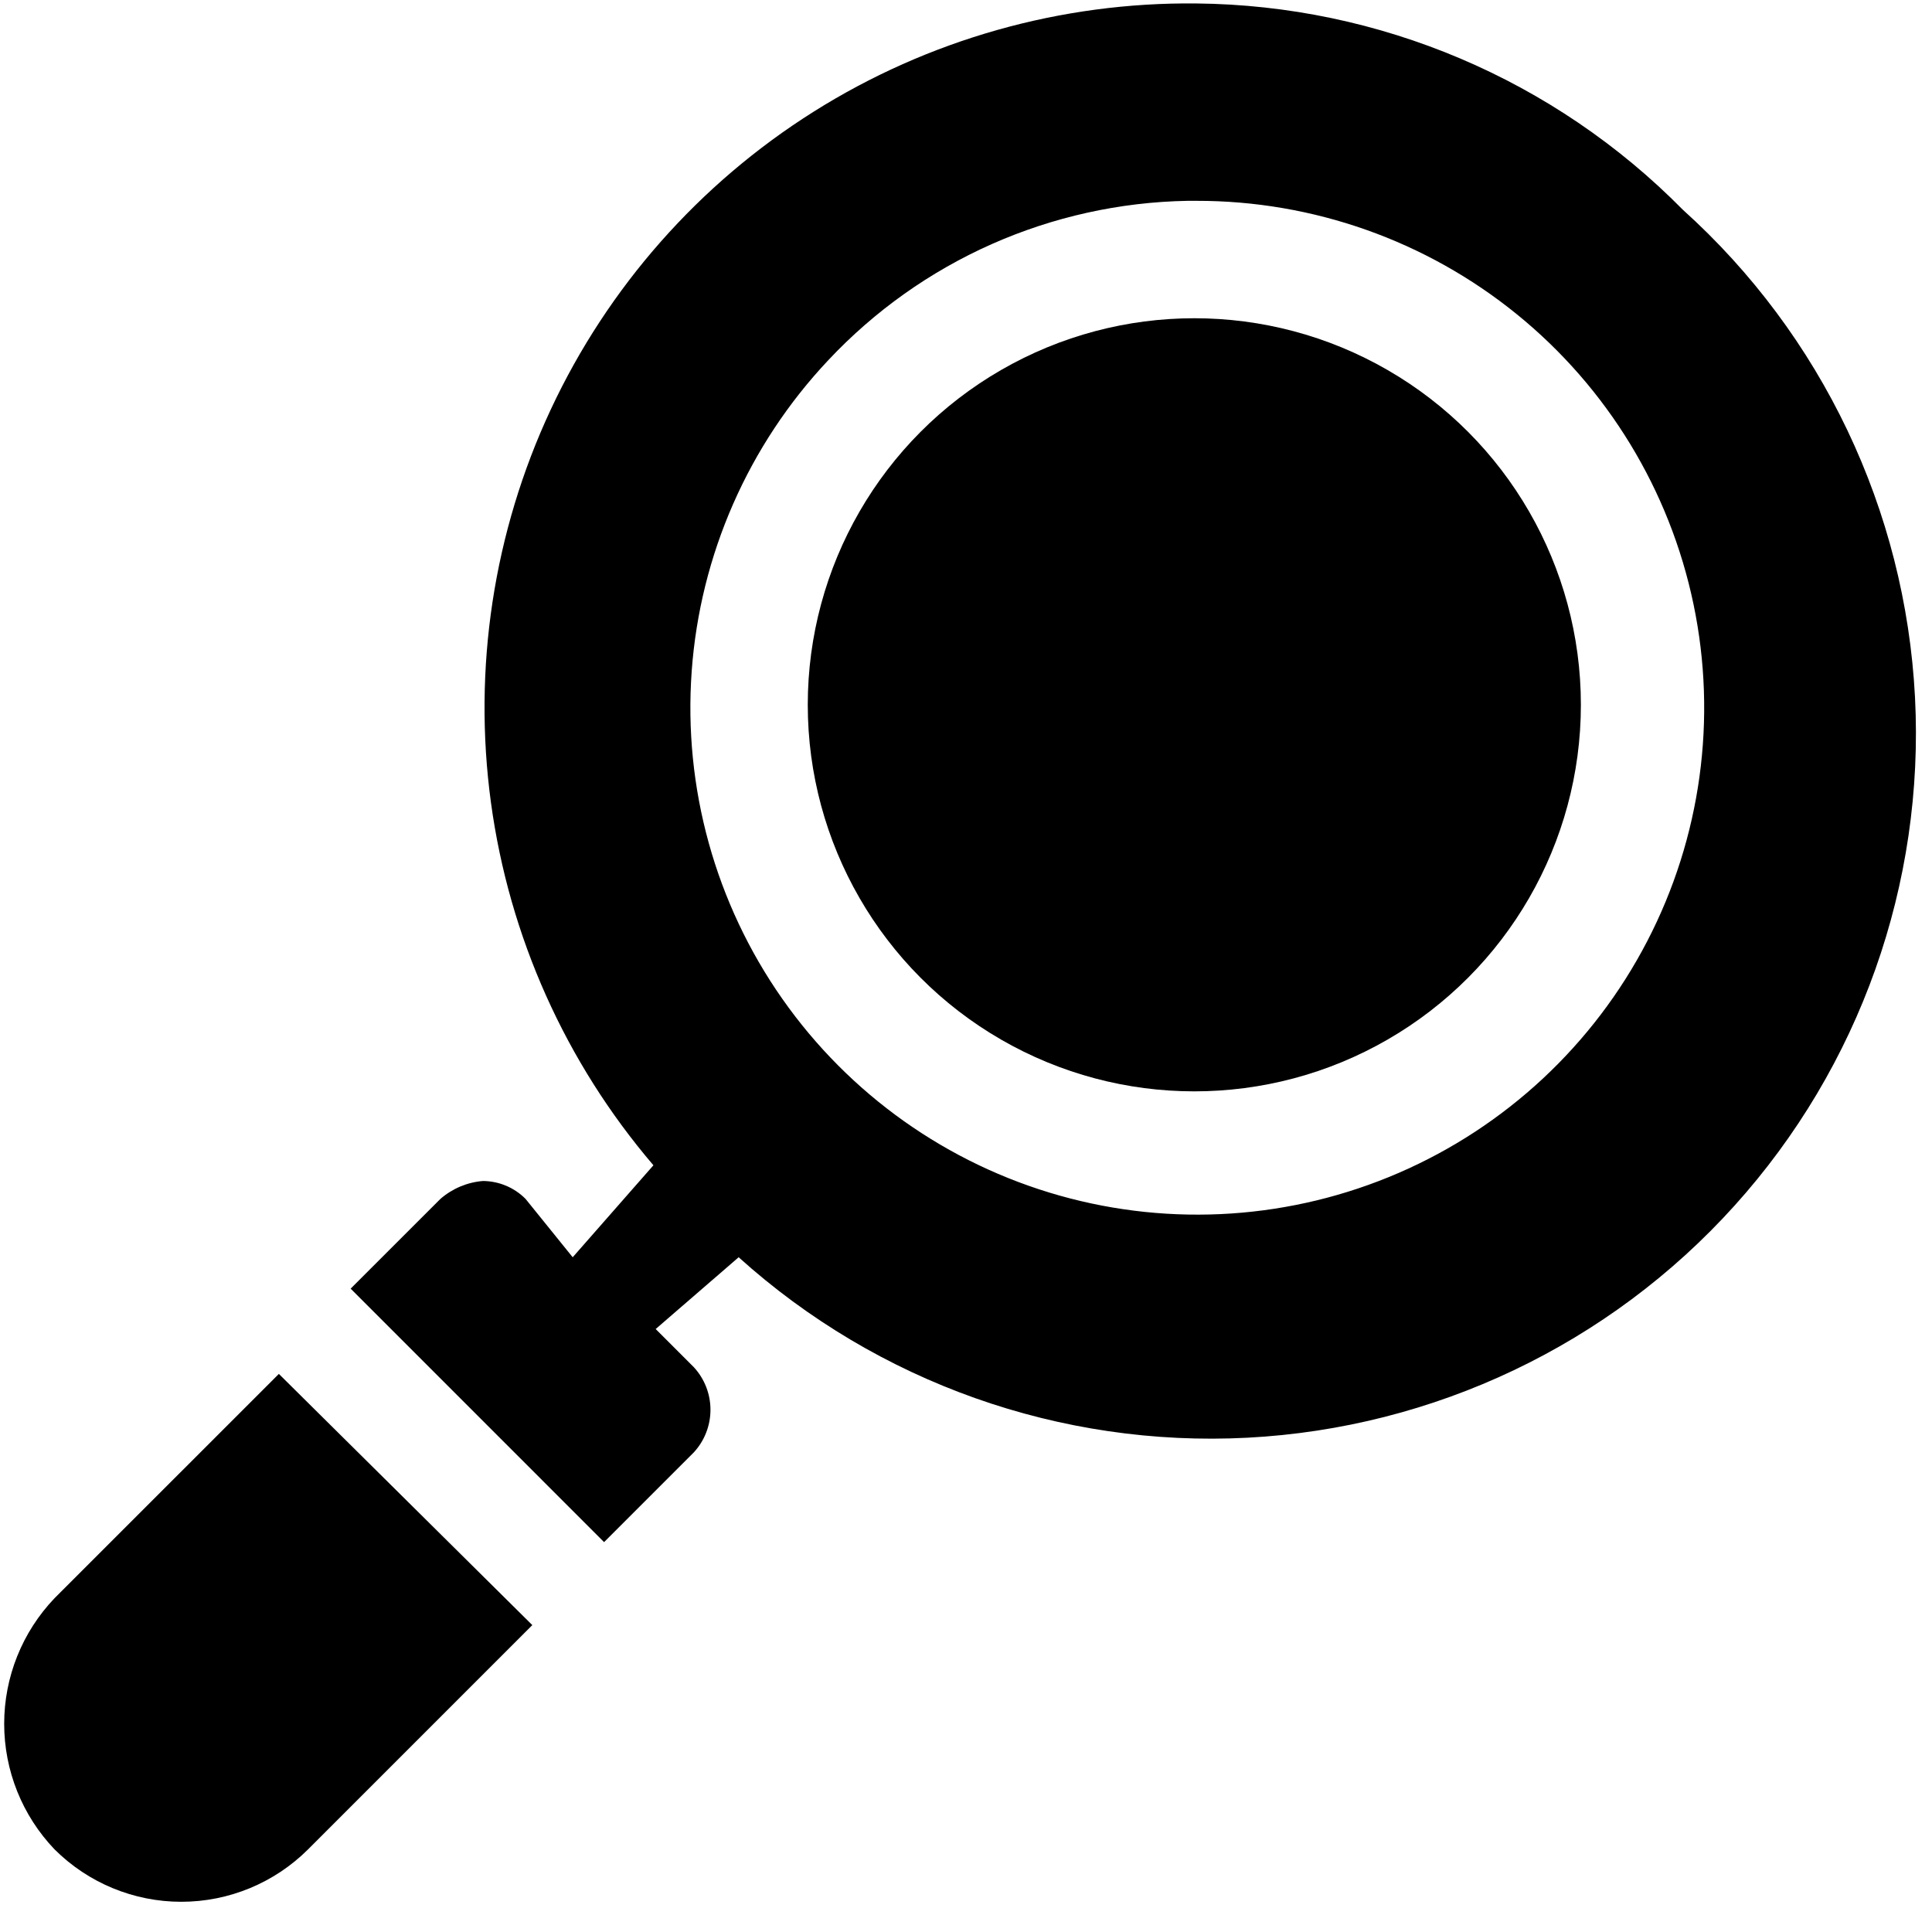
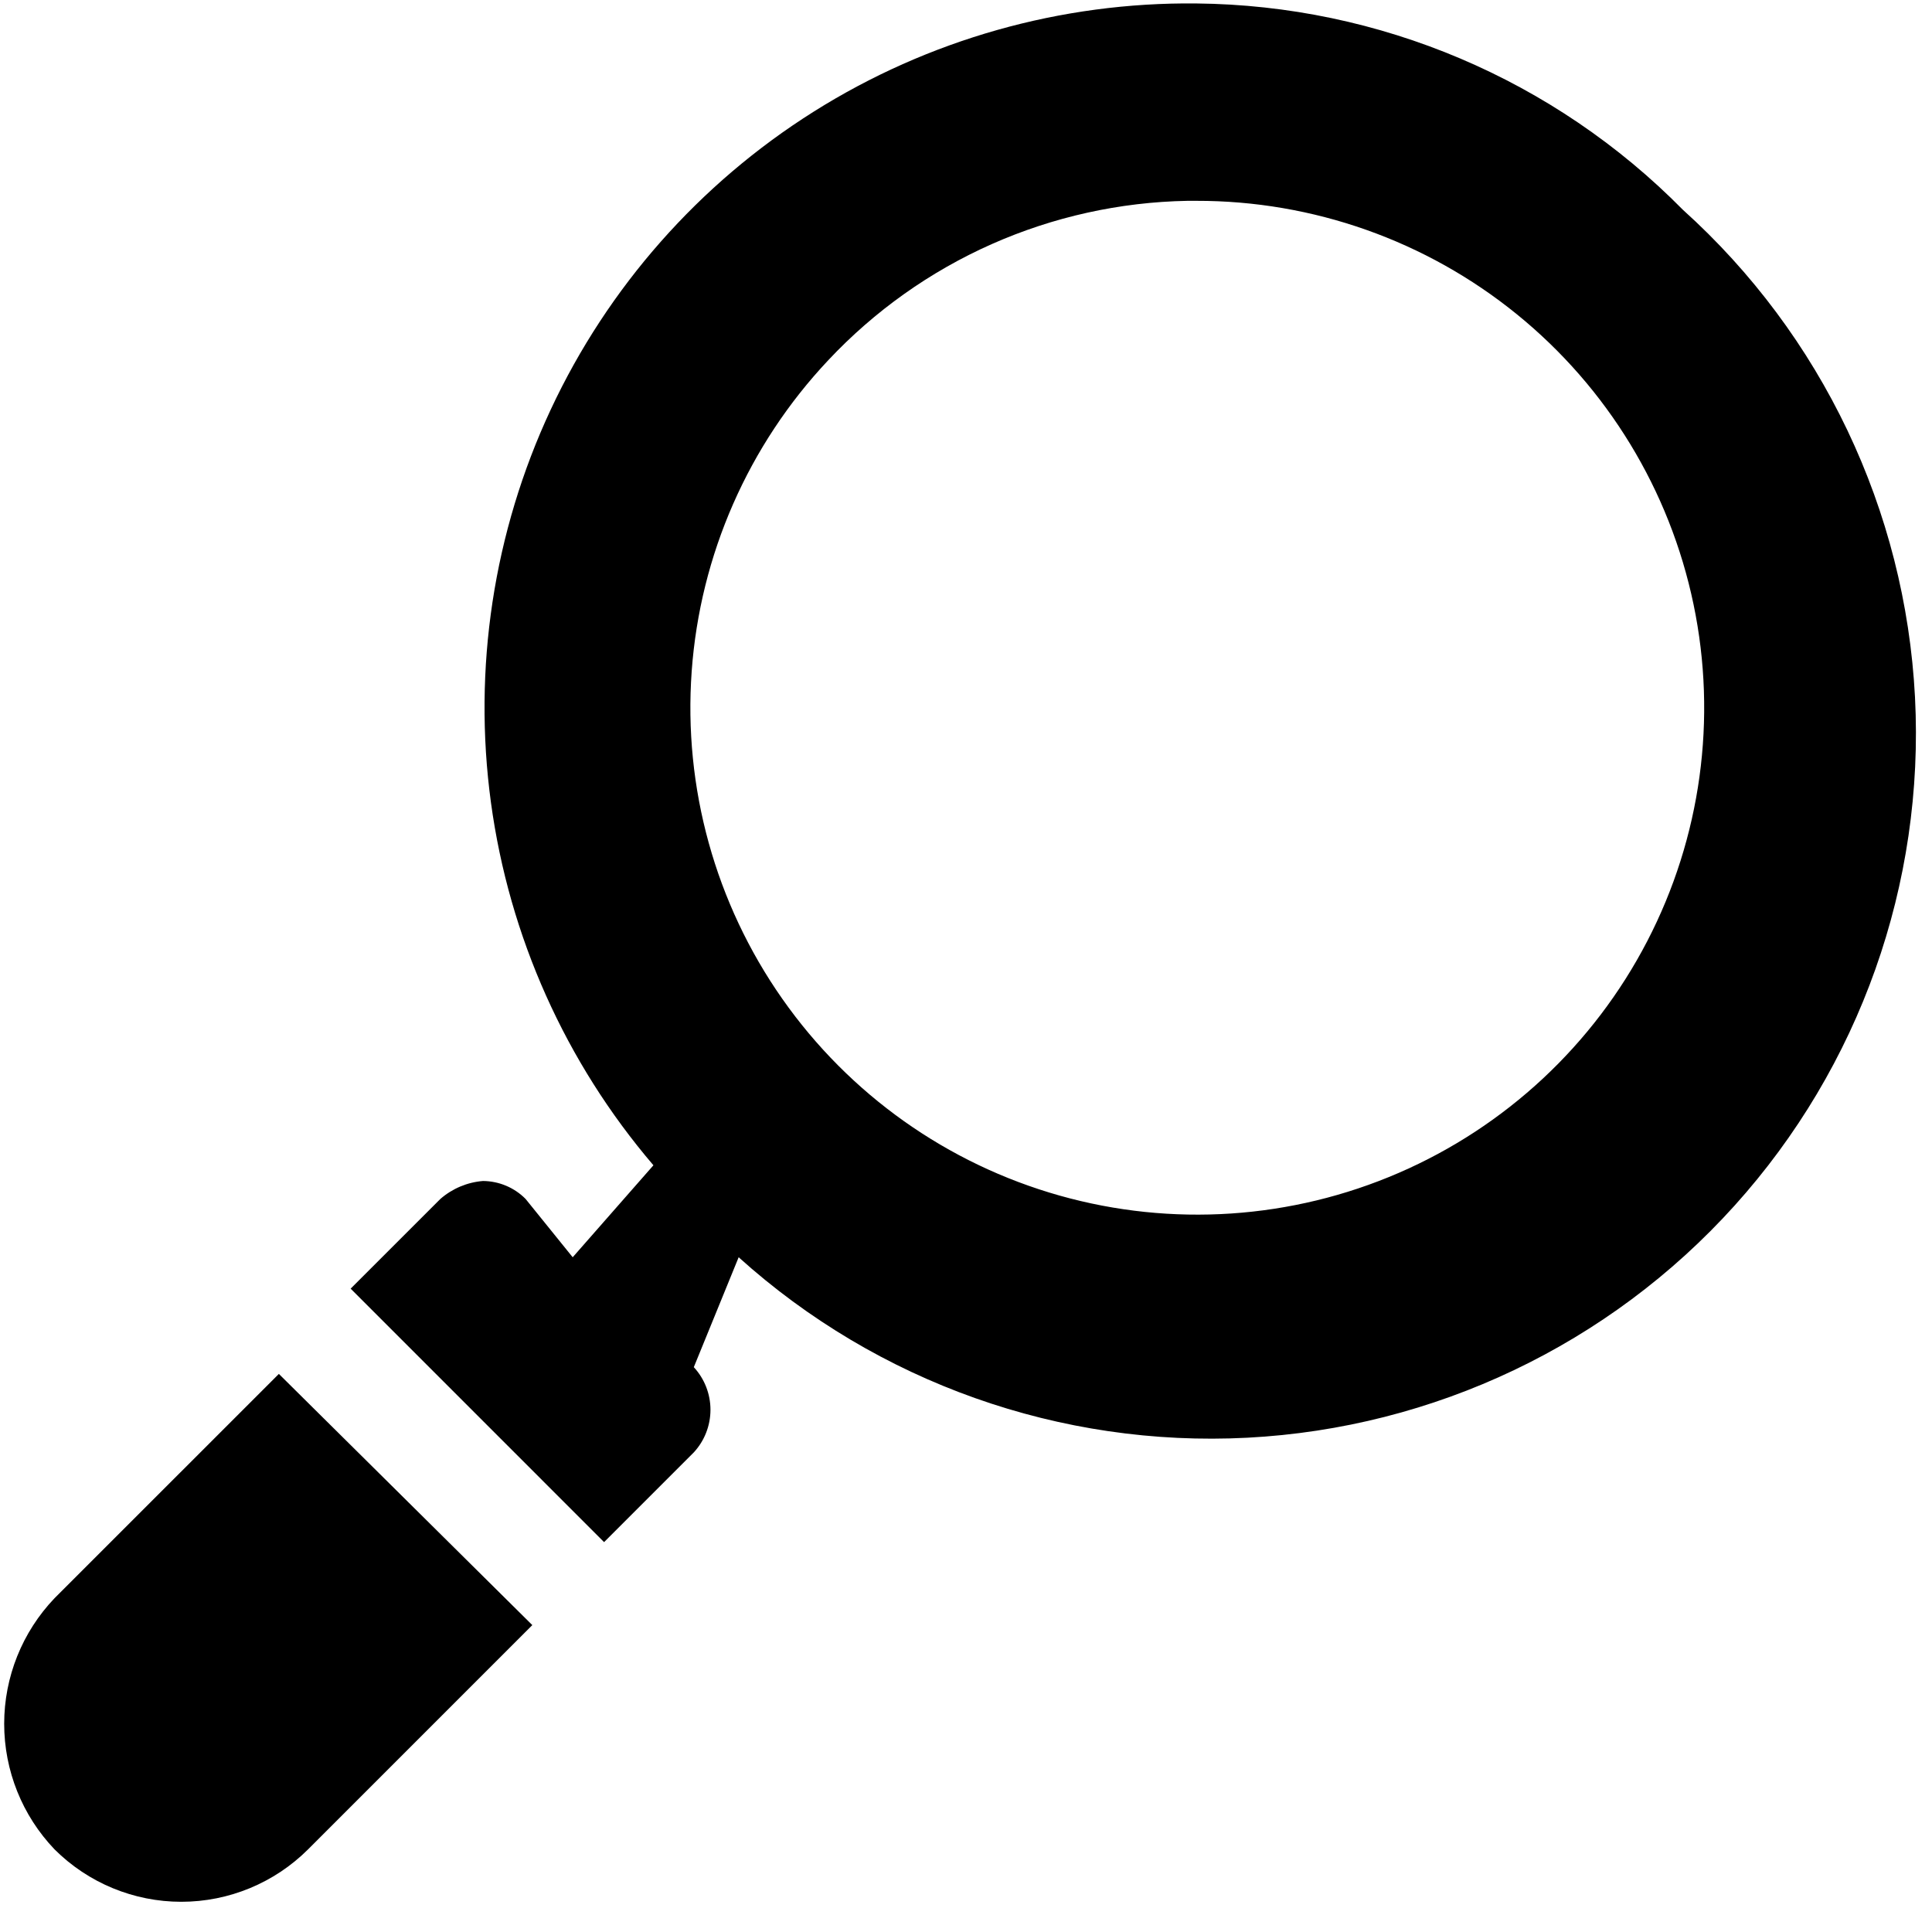
<svg xmlns="http://www.w3.org/2000/svg" width="61" height="61" viewBox="0 0 61 61" fill="none">
-   <path d="M37.769 0.109C33.499 0.064 29.307 1.25 25.693 3.524C22.079 5.798 19.196 9.064 17.388 12.933C15.581 16.801 14.926 21.108 15.501 25.34C16.076 29.571 17.857 33.547 20.631 36.792L18.082 39.696L16.595 37.855C16.239 37.495 15.755 37.292 15.249 37.288C14.752 37.328 14.28 37.527 13.904 37.855L11.071 40.687L19.073 48.69L21.906 45.857C22.244 45.491 22.432 45.01 22.432 44.511C22.432 44.013 22.244 43.532 21.906 43.166L20.702 41.962L23.322 39.696C27.708 43.65 33.484 45.699 39.381 45.394C45.278 45.088 50.811 42.453 54.765 38.067C58.719 33.682 60.768 27.905 60.463 22.009C60.157 16.112 57.522 10.578 53.136 6.625C49.076 2.508 43.551 0.165 37.769 0.109ZM37.769 6.341C41.453 6.334 45.026 7.597 47.887 9.918C50.748 12.239 52.72 15.476 53.471 19.083C54.222 22.689 53.706 26.444 52.01 29.714C50.314 32.985 47.542 35.57 44.161 37.033C40.78 38.497 36.998 38.749 33.453 37.748C29.908 36.747 26.817 34.554 24.701 31.538C22.585 28.522 21.574 24.869 21.839 21.195C22.104 17.521 23.628 14.05 26.155 11.369C27.612 9.817 29.365 8.572 31.311 7.708C33.258 6.845 35.357 6.38 37.486 6.341H37.769ZM8.805 43.379L1.723 50.46C0.702 51.528 0.132 52.948 0.132 54.426C0.132 55.904 0.702 57.324 1.723 58.392C2.785 59.451 4.224 60.046 5.724 60.046C7.225 60.046 8.663 59.451 9.726 58.392L16.807 51.31L8.805 43.379Z" fill="black" />
-   <circle cx="37.709" cy="22.253" r="12.205" fill="black" />
+   <path d="M37.769 0.109C33.499 0.064 29.307 1.25 25.693 3.524C22.079 5.798 19.196 9.064 17.388 12.933C15.581 16.801 14.926 21.108 15.501 25.34C16.076 29.571 17.857 33.547 20.631 36.792L18.082 39.696L16.595 37.855C16.239 37.495 15.755 37.292 15.249 37.288C14.752 37.328 14.28 37.527 13.904 37.855L11.071 40.687L19.073 48.69L21.906 45.857C22.244 45.491 22.432 45.01 22.432 44.511C22.432 44.013 22.244 43.532 21.906 43.166L23.322 39.696C27.708 43.65 33.484 45.699 39.381 45.394C45.278 45.088 50.811 42.453 54.765 38.067C58.719 33.682 60.768 27.905 60.463 22.009C60.157 16.112 57.522 10.578 53.136 6.625C49.076 2.508 43.551 0.165 37.769 0.109ZM37.769 6.341C41.453 6.334 45.026 7.597 47.887 9.918C50.748 12.239 52.72 15.476 53.471 19.083C54.222 22.689 53.706 26.444 52.01 29.714C50.314 32.985 47.542 35.57 44.161 37.033C40.78 38.497 36.998 38.749 33.453 37.748C29.908 36.747 26.817 34.554 24.701 31.538C22.585 28.522 21.574 24.869 21.839 21.195C22.104 17.521 23.628 14.05 26.155 11.369C27.612 9.817 29.365 8.572 31.311 7.708C33.258 6.845 35.357 6.38 37.486 6.341H37.769ZM8.805 43.379L1.723 50.46C0.702 51.528 0.132 52.948 0.132 54.426C0.132 55.904 0.702 57.324 1.723 58.392C2.785 59.451 4.224 60.046 5.724 60.046C7.225 60.046 8.663 59.451 9.726 58.392L16.807 51.31L8.805 43.379Z" fill="black" />
</svg>